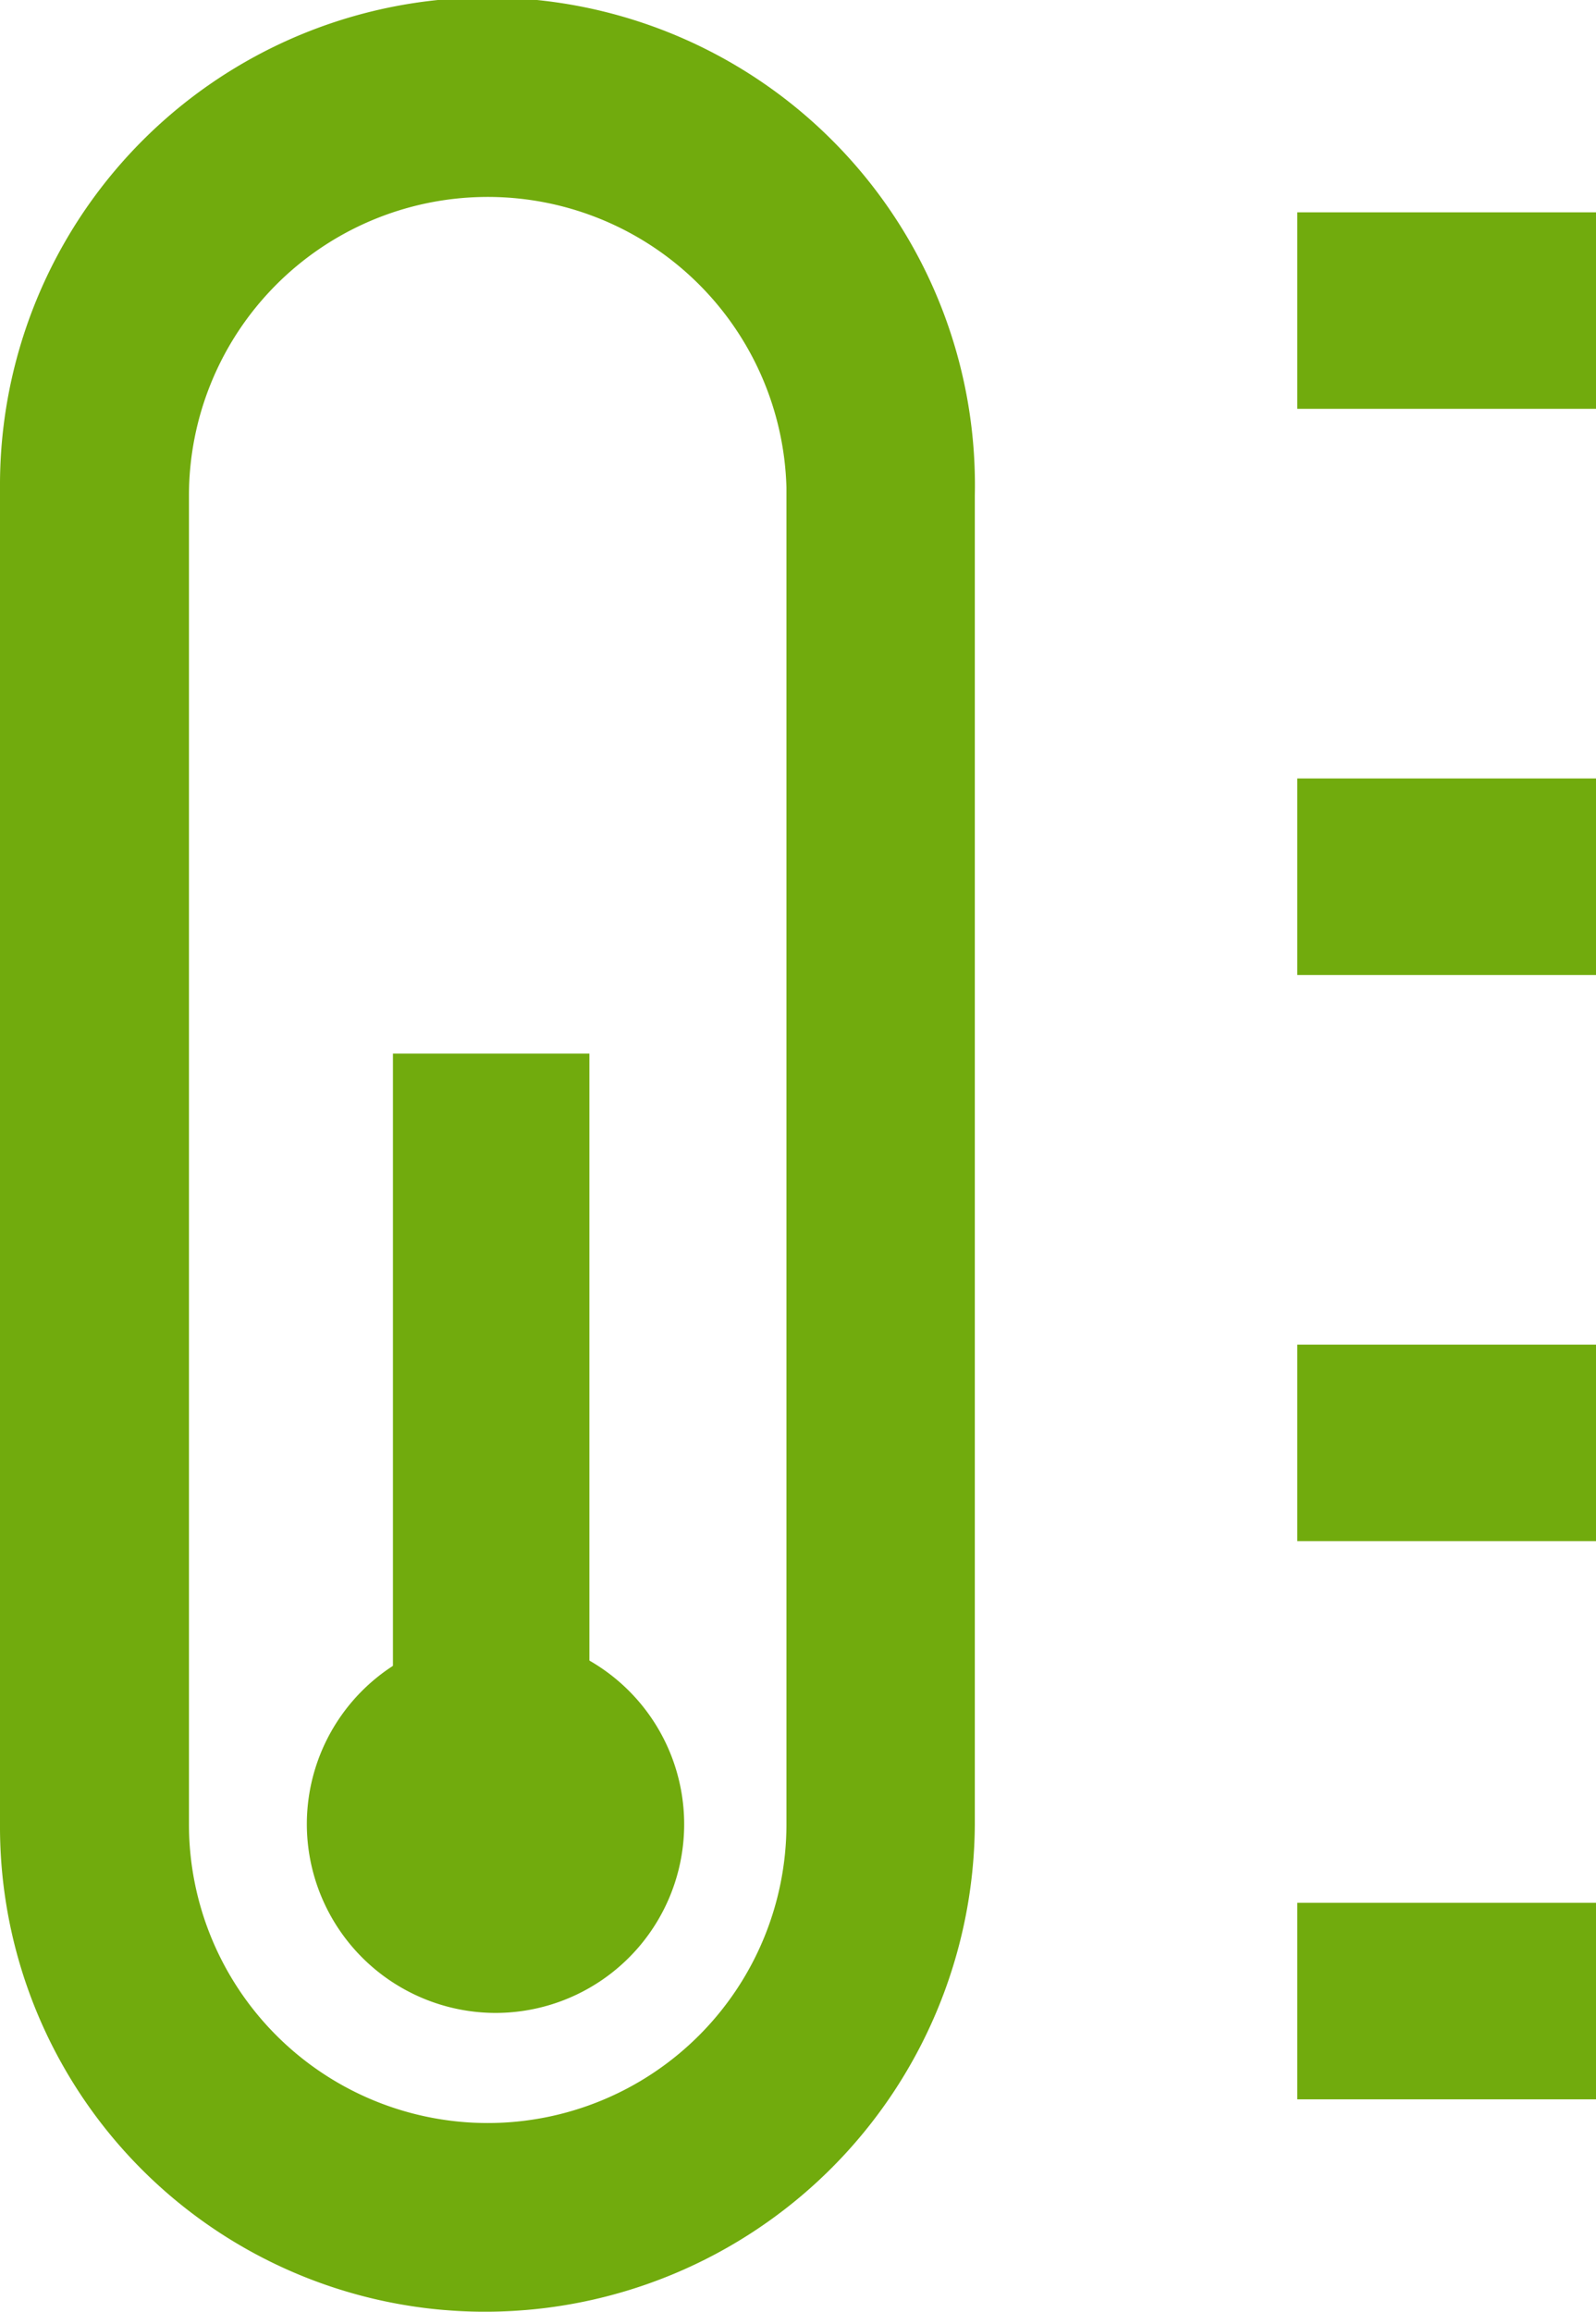
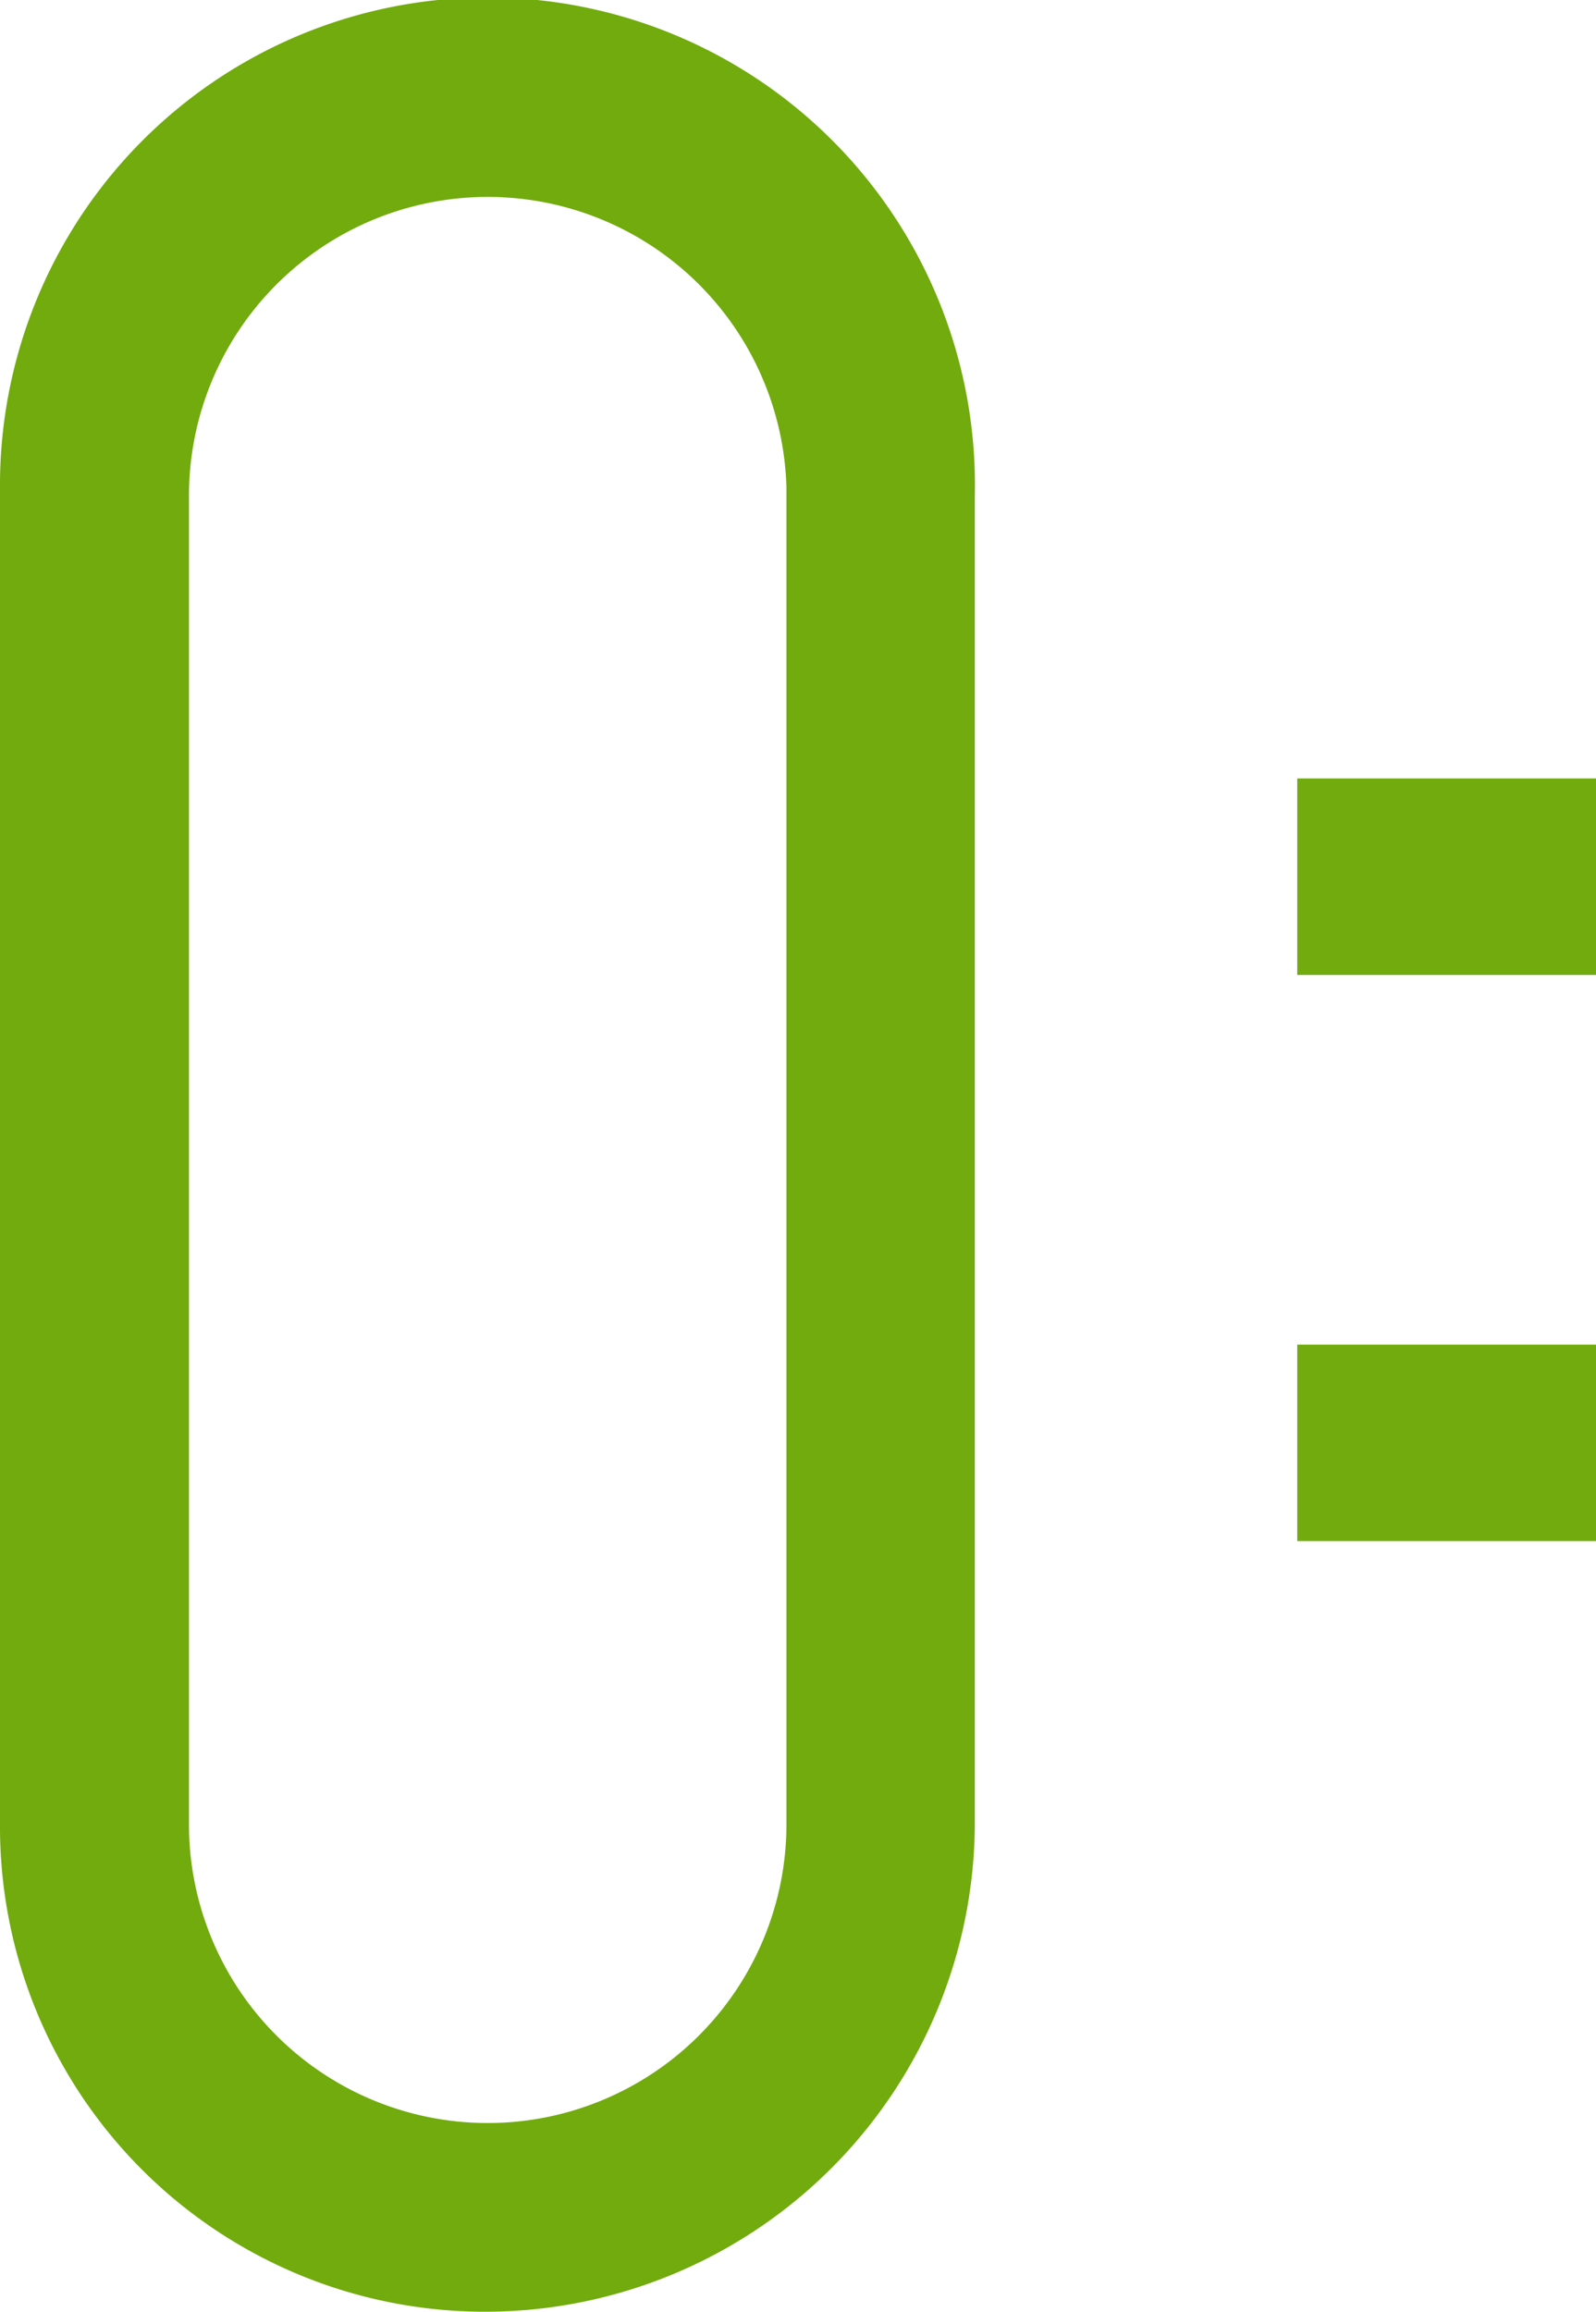
<svg xmlns="http://www.w3.org/2000/svg" width="27.62" height="40" fill="#71AB0D" viewBox="0 0 27.62 40">
  <g transform="translate(-1316 -859)">
-     <path class="a" d="M1324.57,893.83a3.265,3.265,0,1,0-3.26-3.265A3.271,3.271,0,0,0,1324.57,893.83Z" />
-     <path class="a" d="M1326.2,877.231h-3.4v11.021h3.4Z" />
    <path class="a" d="M1316,890.565a8.392,8.392,0,0,0,8.44,8.435,8.477,8.477,0,0,0,8.43-8.435V867.571a8.436,8.436,0,1,0-16.87-.136Zm13.61,0a5.17,5.17,0,1,1-10.34,0V867.571a5.171,5.171,0,0,1,10.34-.136Z" />
-     <path class="a" d="M1343.62,862.674h-5.17v3.4h5.17Z" />
    <path class="a" d="M1343.62,872.47h-5.17v3.4h5.17Z" />
    <path class="a" d="M1343.62,882.266h-5.17v3.4h5.17Z" />
-     <path class="a" d="M1343.62,891.925h-5.17v3.4h5.17Z" />
  </g>
</svg>